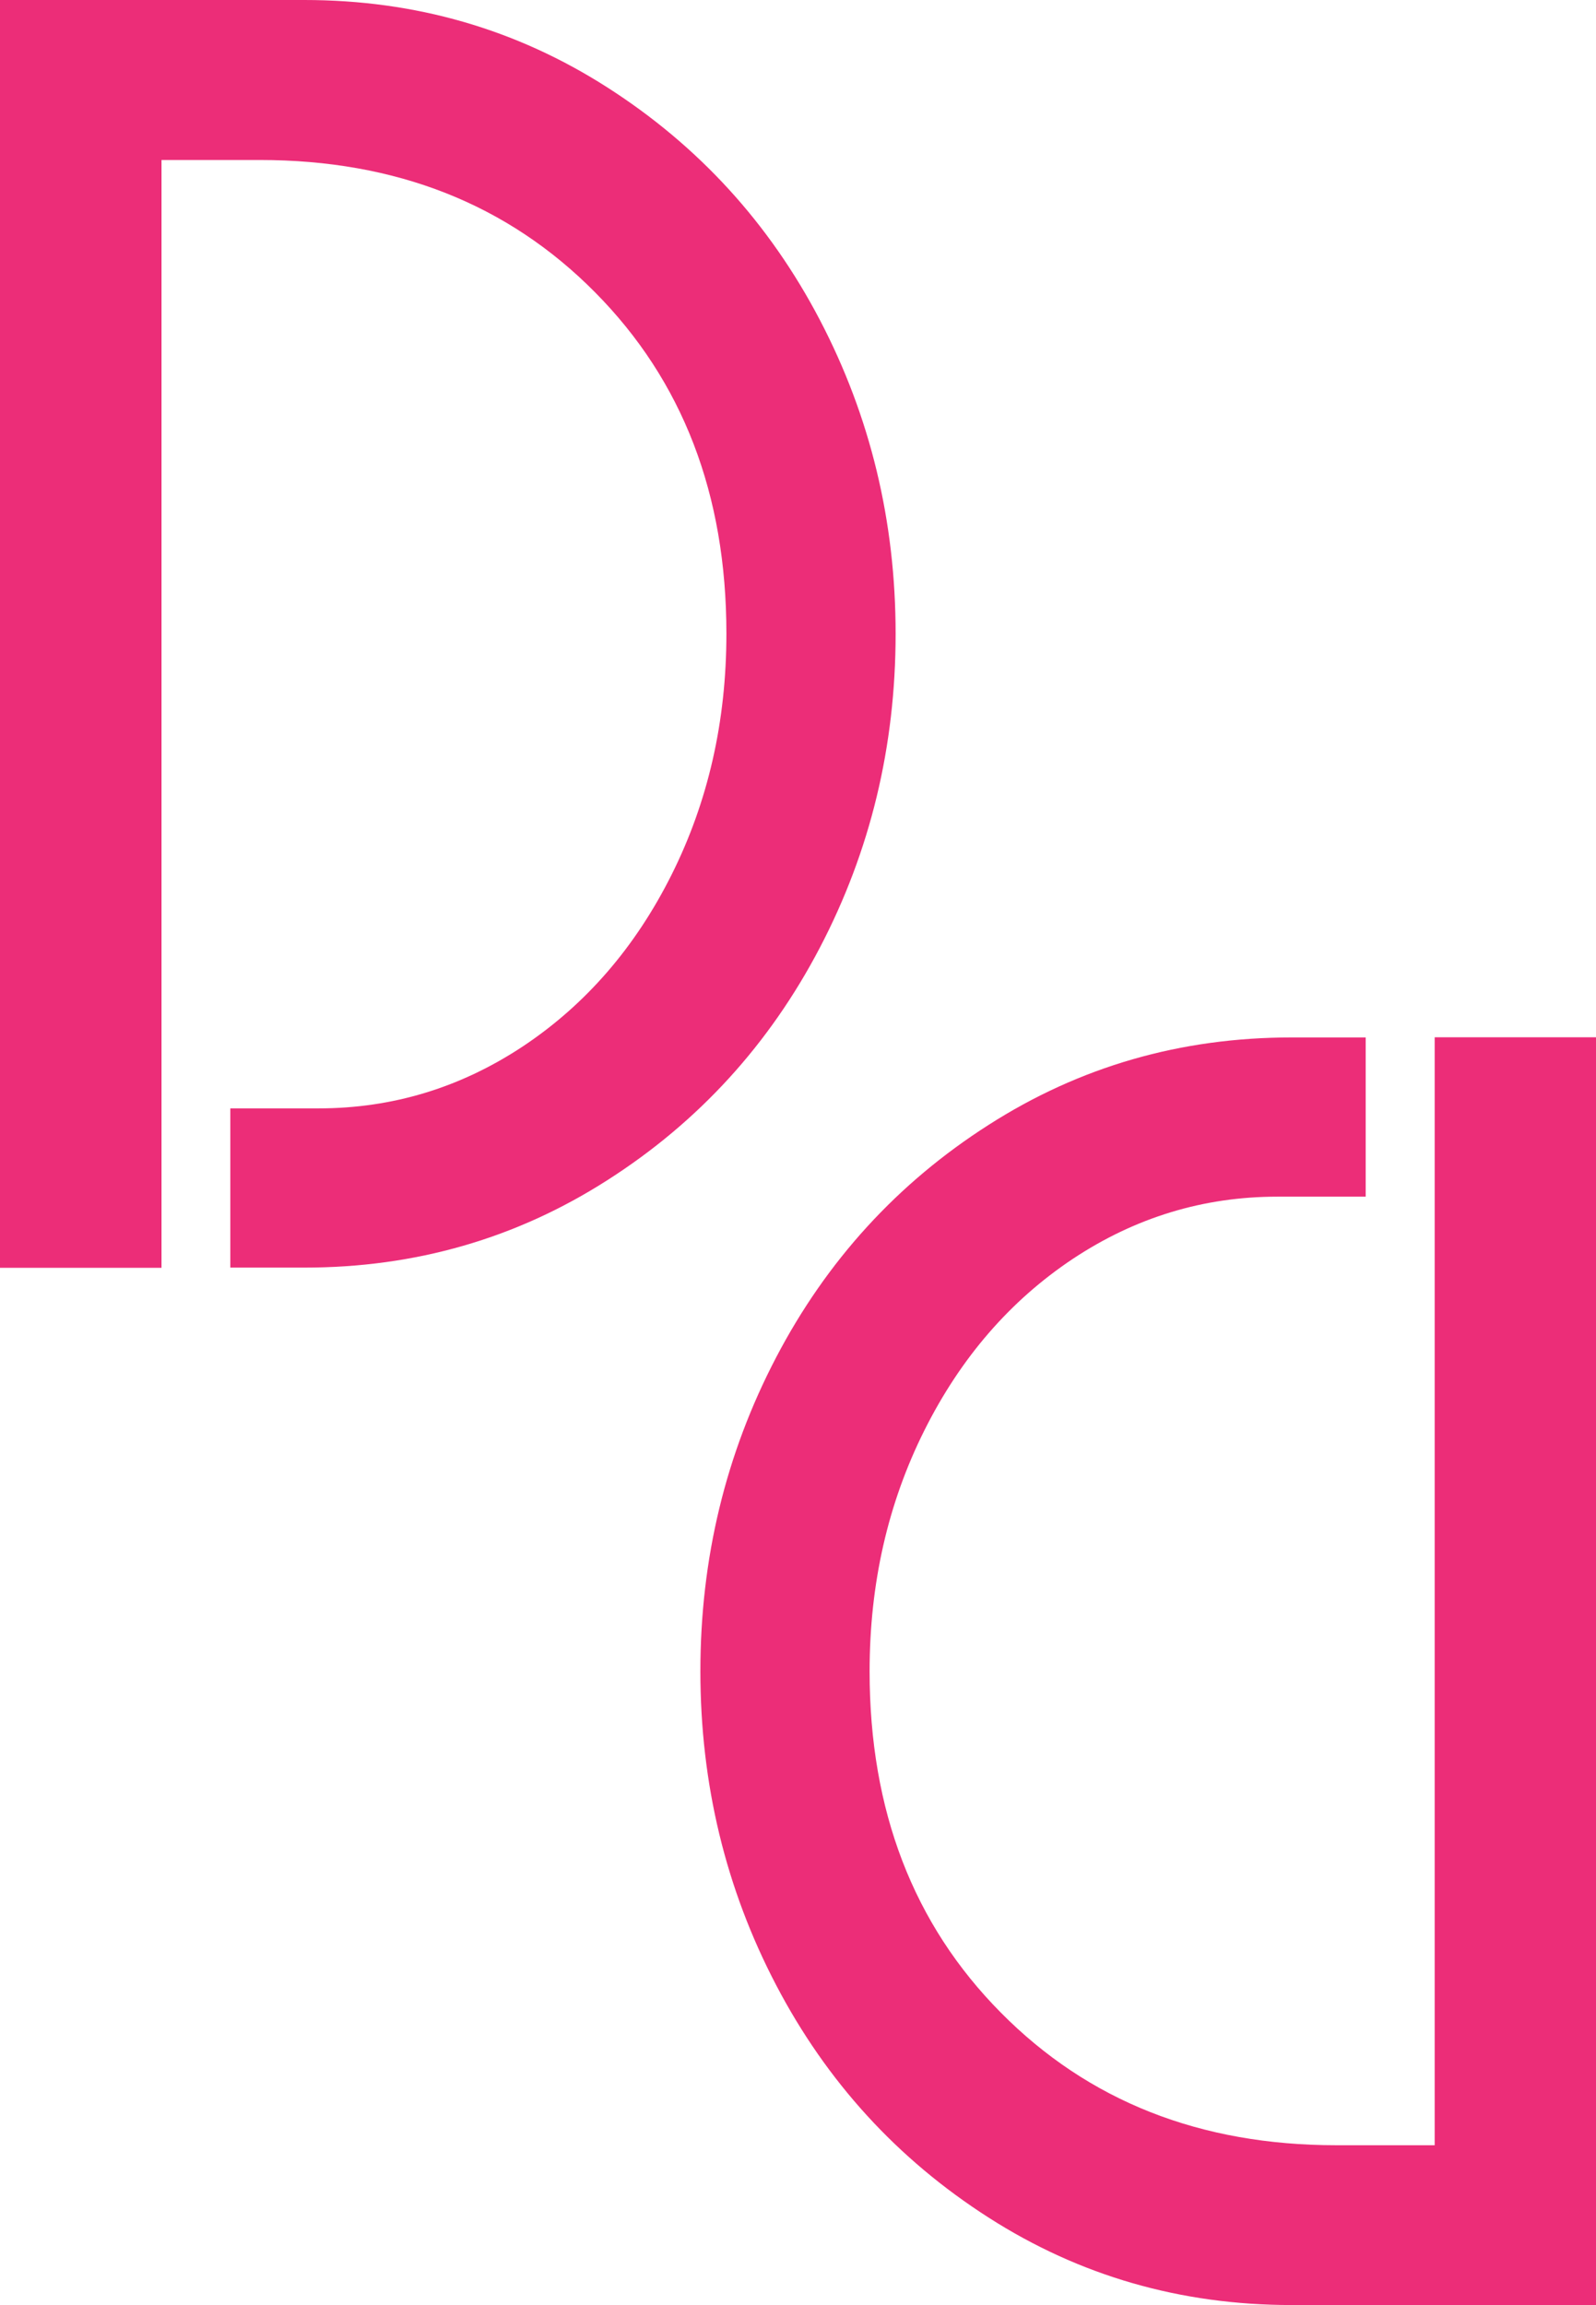
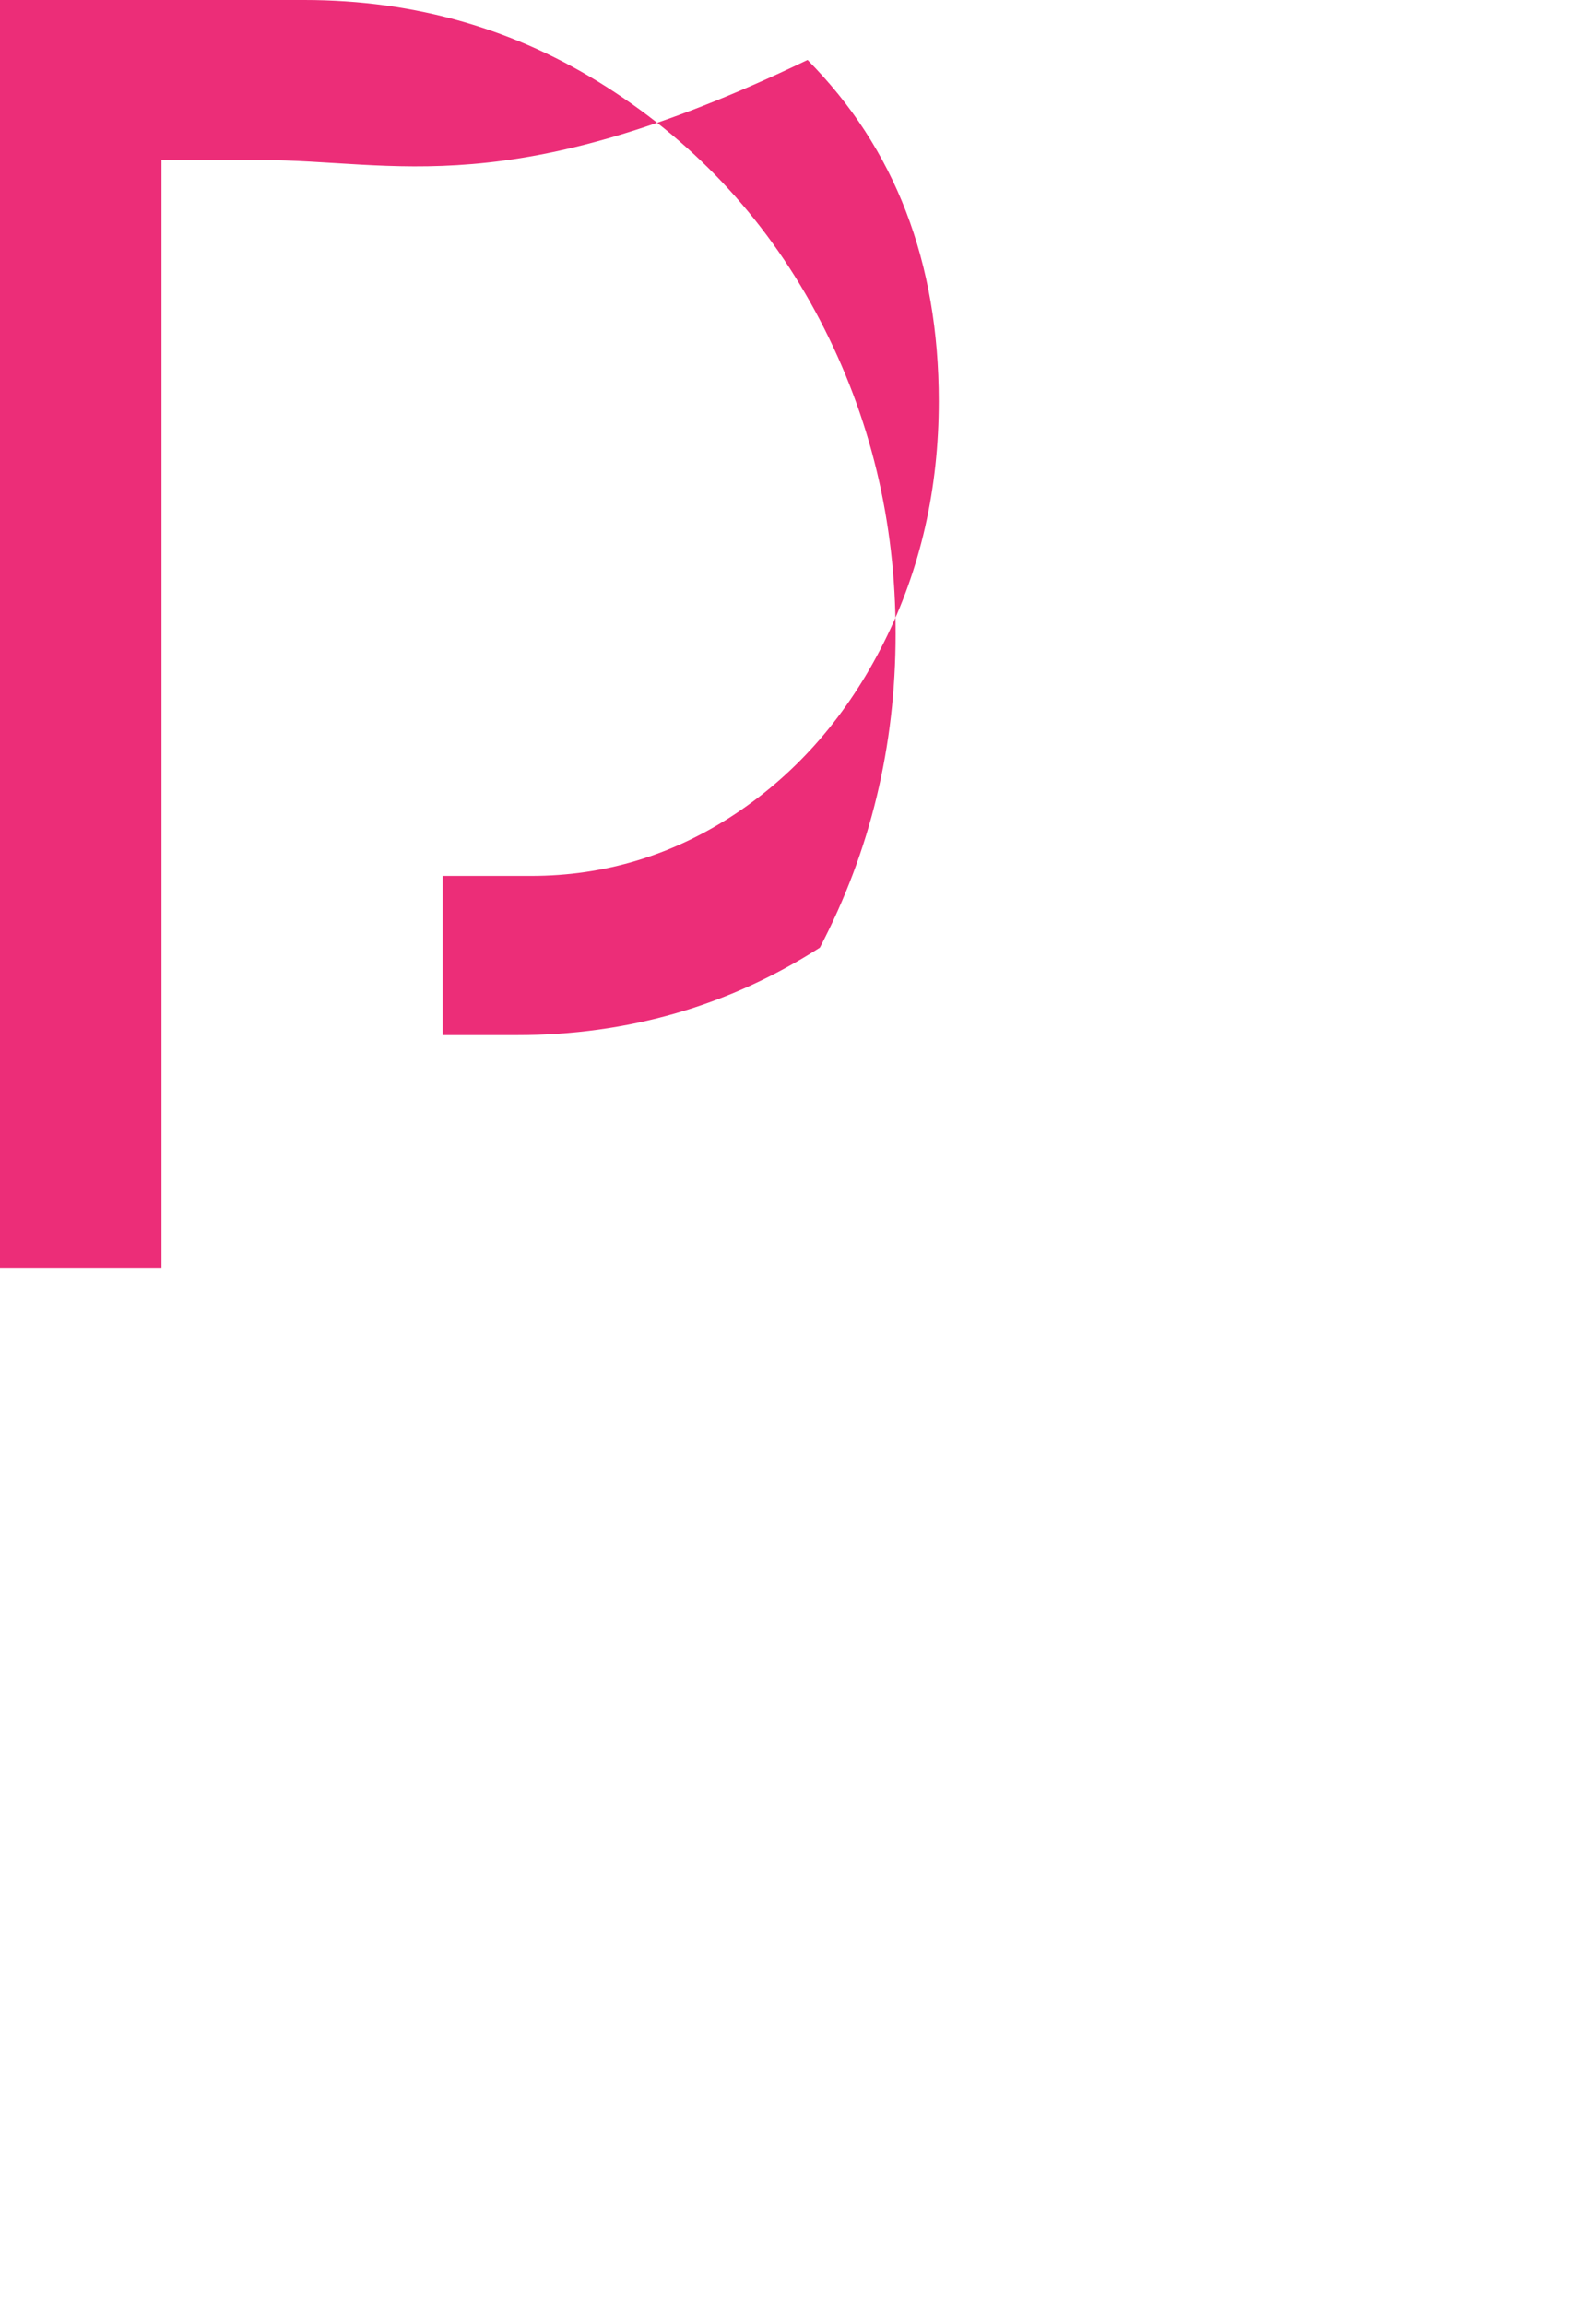
<svg xmlns="http://www.w3.org/2000/svg" version="1.1" id="Capa_1" x="0px" y="0px" viewBox="0 0 828.1 1195.8" style="enable-background:new 0 0 828.1 1195.8;" xml:space="preserve">
  <style type="text/css">
	.st0{fill:#EC2D78;}
</style>
  <g>
    <g>
-       <path class="st0" d="M83.8,657.7H0V0h157.9c57.6,0,110,15.1,157.3,45.4c47.3,30.3,84,70.5,110.2,120.6    c26.2,50.1,39.3,104.4,39.3,162.8c0,58.4-13.1,112.7-39.3,162.8c-26.2,50.1-62.9,90.4-110.2,120.6    c-47.3,30.3-99.7,45.4-157.3,45.4h-38.4v-82.6h45.8c38.4,0,73.8-10.8,106.2-32.3c32.4-21.6,58.1-51.2,77-89    c18.9-37.8,28.4-79.4,28.4-125c0-72.2-22.7-131.2-68.1-177C263.5,105.9,205.5,83,134.8,83h-51V657.7z" />
+       <path class="st0" d="M83.8,657.7H0V0h157.9c57.6,0,110,15.1,157.3,45.4c47.3,30.3,84,70.5,110.2,120.6    c26.2,50.1,39.3,104.4,39.3,162.8c0,58.4-13.1,112.7-39.3,162.8c-47.3,30.3-99.7,45.4-157.3,45.4h-38.4v-82.6h45.8c38.4,0,73.8-10.8,106.2-32.3c32.4-21.6,58.1-51.2,77-89    c18.9-37.8,28.4-79.4,28.4-125c0-72.2-22.7-131.2-68.1-177C263.5,105.9,205.5,83,134.8,83h-51V657.7z" />
    </g>
    <g>
-       <path class="st0" d="M744.3,538.1h83.8v657.7H670.2c-57.6,0-110-15.1-157.3-45.4c-47.3-30.3-84-70.5-110.2-120.6    c-26.2-50.1-39.3-104.4-39.3-162.8c0-58.4,13.1-112.7,39.3-162.8c26.2-50.1,62.9-90.4,110.2-120.6c47.3-30.3,99.7-45.4,157.3-45.4    h38.4v82.6h-45.8c-38.4,0-73.8,10.8-106.2,32.3c-32.4,21.6-58.1,51.2-77,89c-18.9,37.8-28.4,79.4-28.4,125    c0,72.2,22.7,131.2,68.1,177c45.4,45.9,103.4,68.8,174.1,68.8h51V538.1z" />
-     </g>
+       </g>
  </g>
</svg>